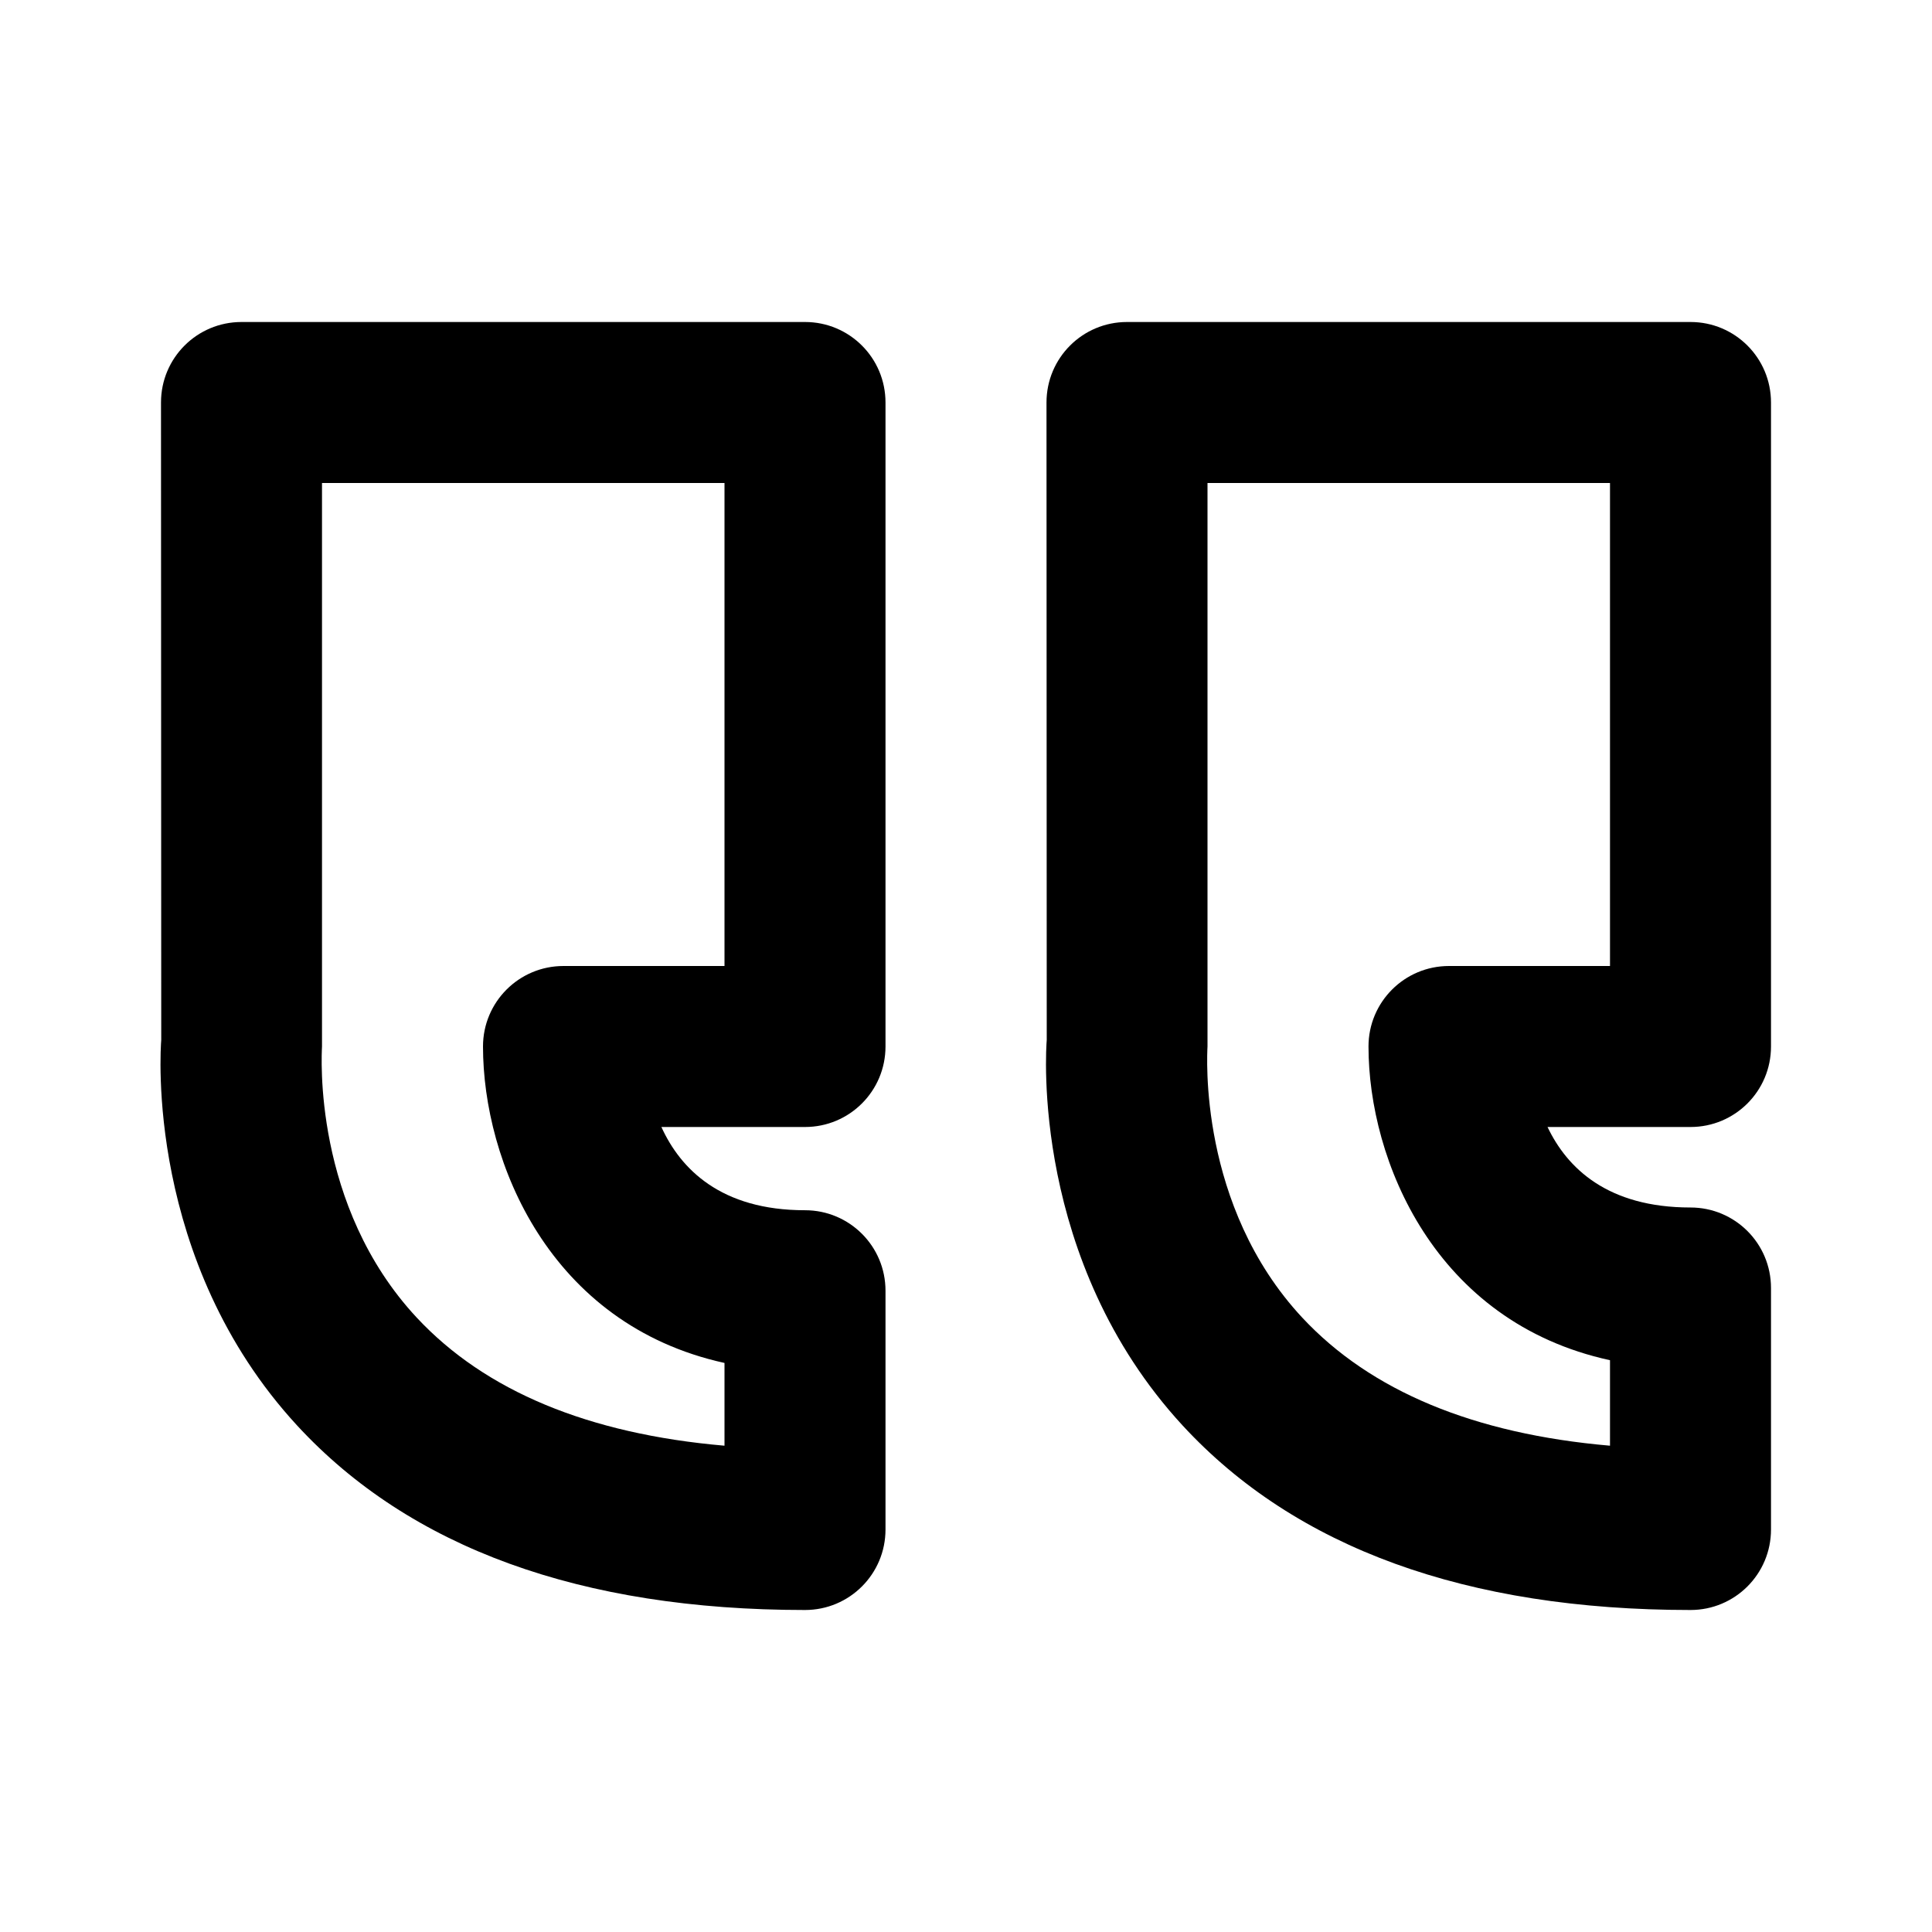
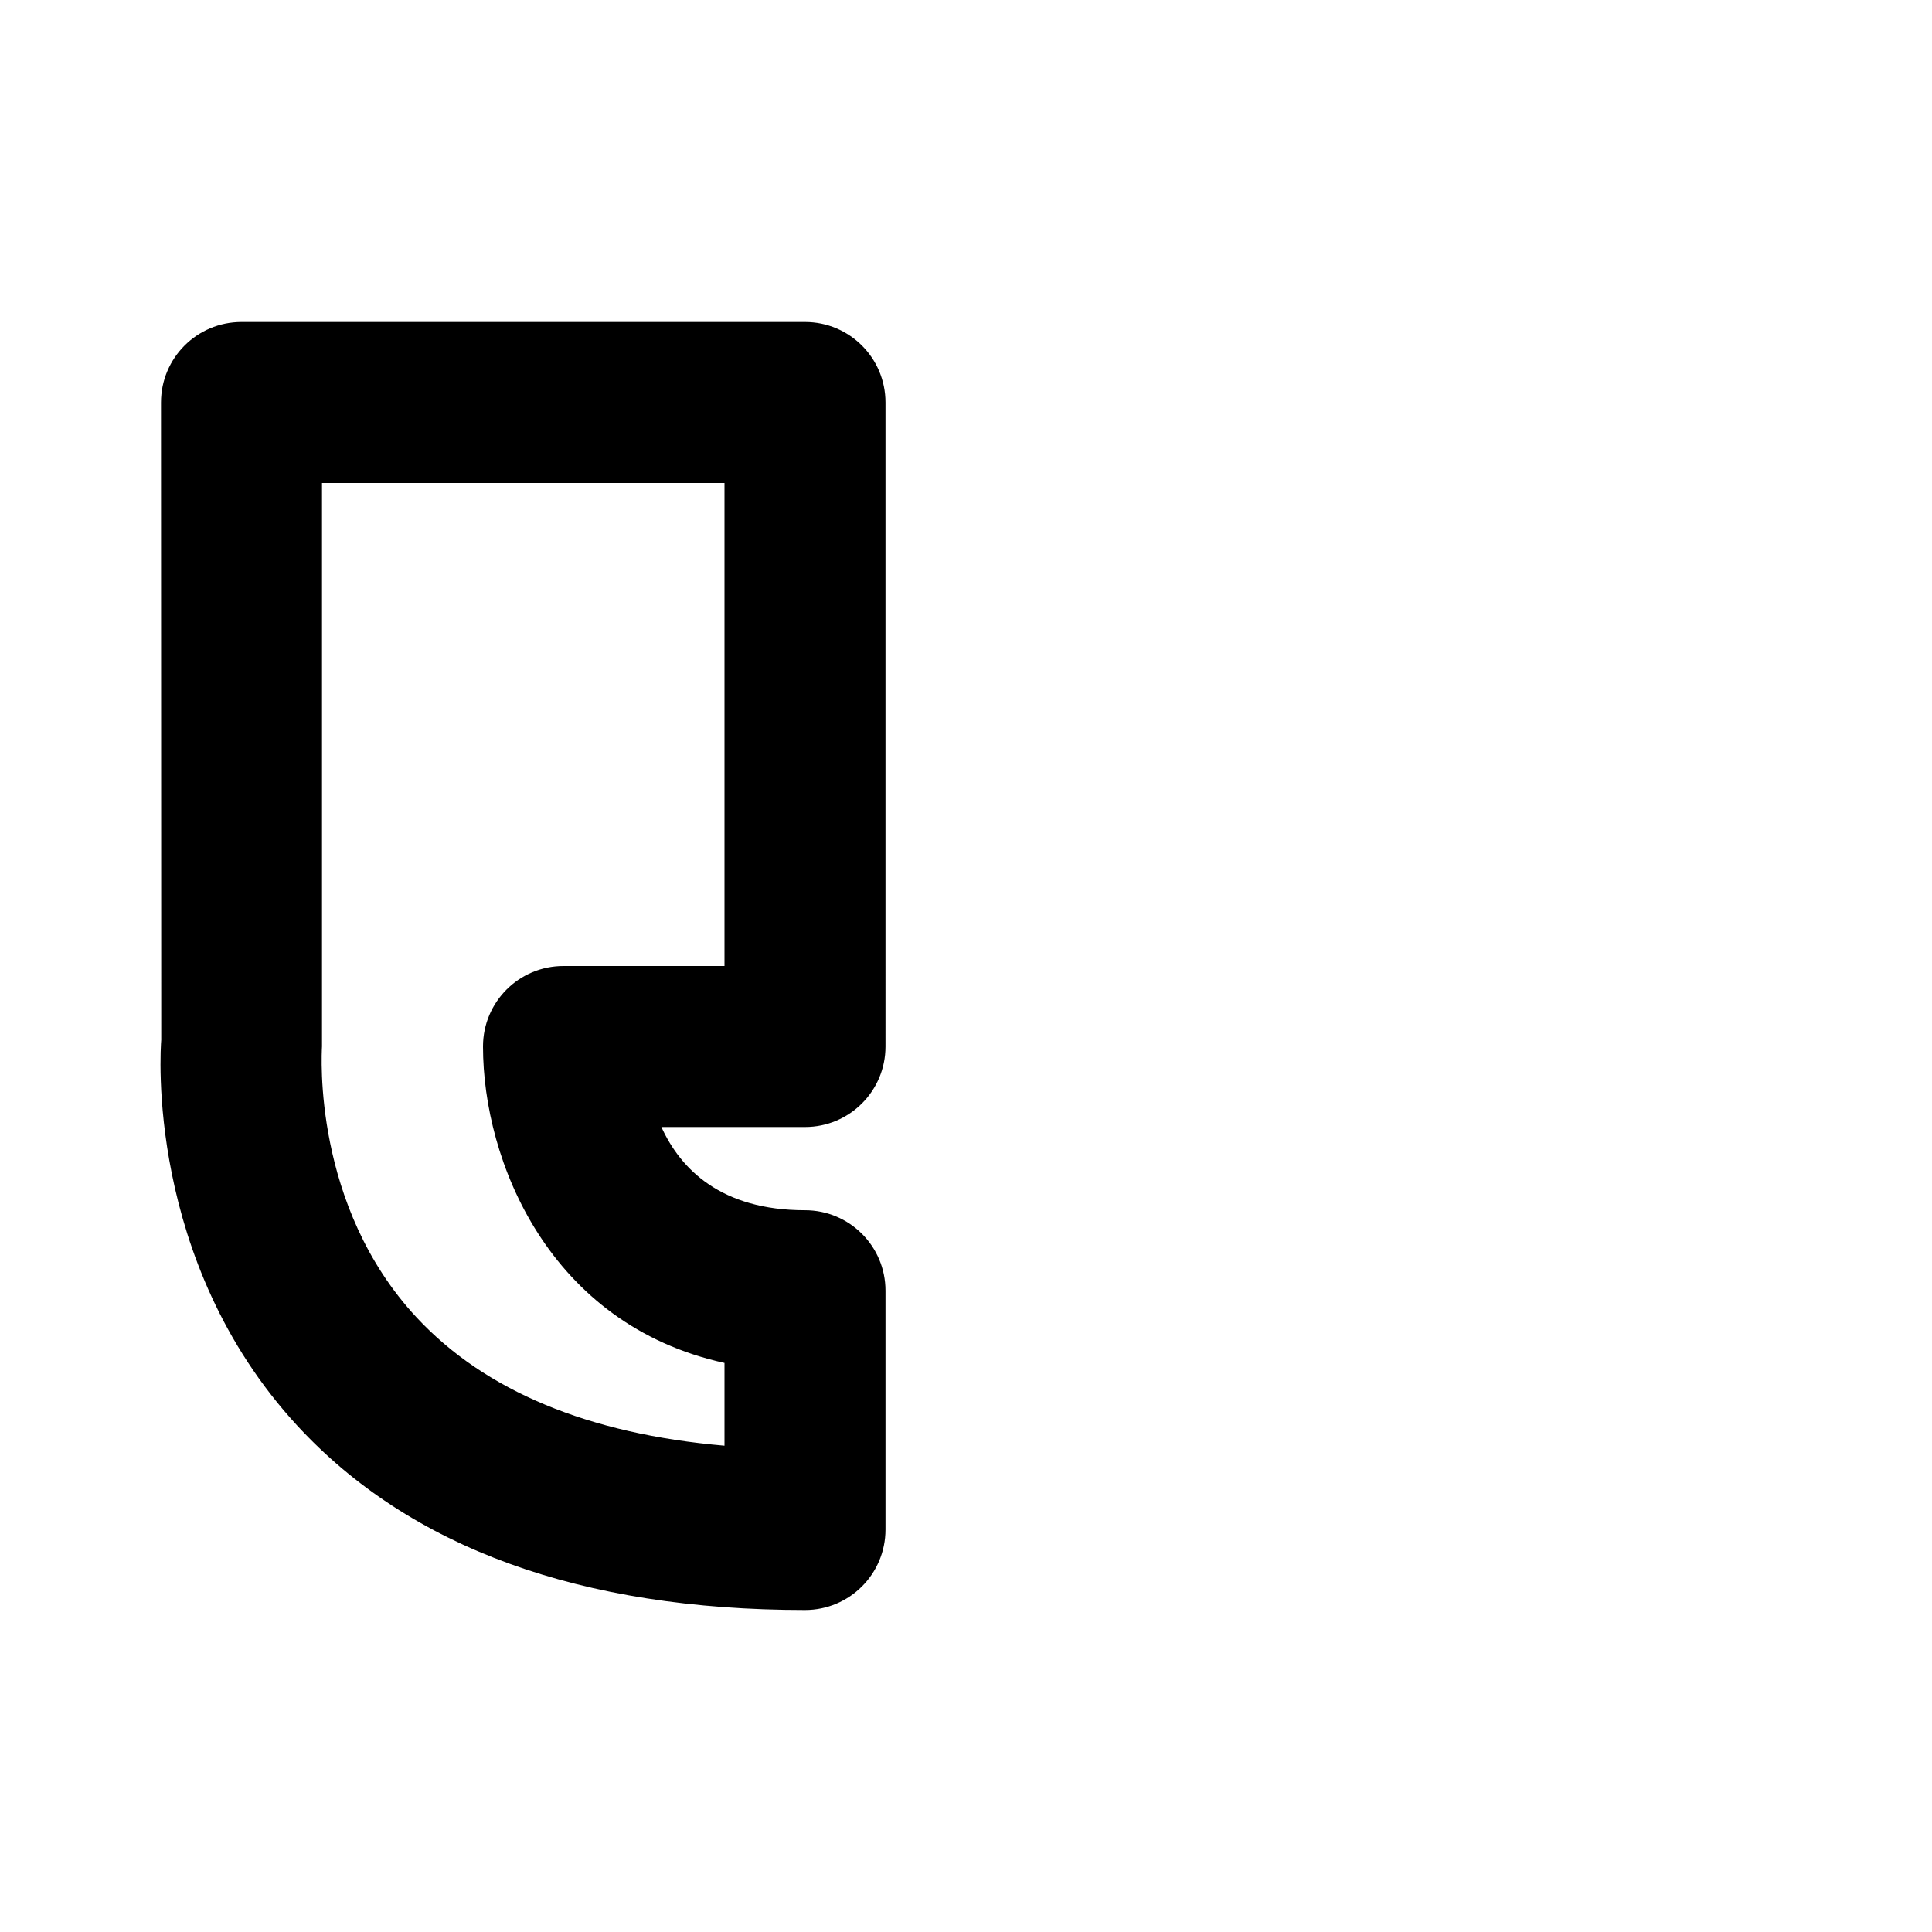
<svg xmlns="http://www.w3.org/2000/svg" version="1.1" id="Layer_1" x="0px" y="0px" width="24px" height="24px" viewBox="0 0 24 24" enable-background="new 0 0 24 24" xml:space="preserve">
  <g>
-     <path d="M21,4h-7c-0.553,0-1,0.447-1,1l0.003,7.919c-0.009,0.111-0.199,2.741,1.688,4.789C16.094,19.229,18.217,20,21,20   c0.553,0,1-0.447,1-1v-3c0-0.553-0.447-1-1-1c-1.031,0-1.533-0.49-1.776-1H21c0.553,0,1-0.447,1-1V5C22,4.447,21.553,4,21,4z    M20,12h-2c-0.553,0-1,0.447-1,1c0,1.41,0.819,3.423,3,3.897v1.062c-1.69-0.146-2.973-0.68-3.822-1.59   C14.881,14.978,14.996,13.095,15,13V6h5V12z" />
    <path d="M10,20c0.553,0,1-0.447,1-1v-2.966c0-0.553-0.447-1-1-1c-1.043,0-1.545-0.51-1.784-1.034H10c0.553,0,1-0.447,1-1V5   c0-0.553-0.447-1-1-1H3C2.447,4,2,4.447,2,5l0.003,7.919c-0.009,0.111-0.199,2.741,1.688,4.789C5.094,19.229,7.217,20,10,20z M4,13   V6h5v6H7c-0.553,0-1,0.447-1,1c0,1.422,0.819,3.452,3,3.931v1.028c-1.69-0.146-2.973-0.68-3.822-1.59   C3.881,14.978,3.996,13.095,4,13z" />
  </g>
</svg>